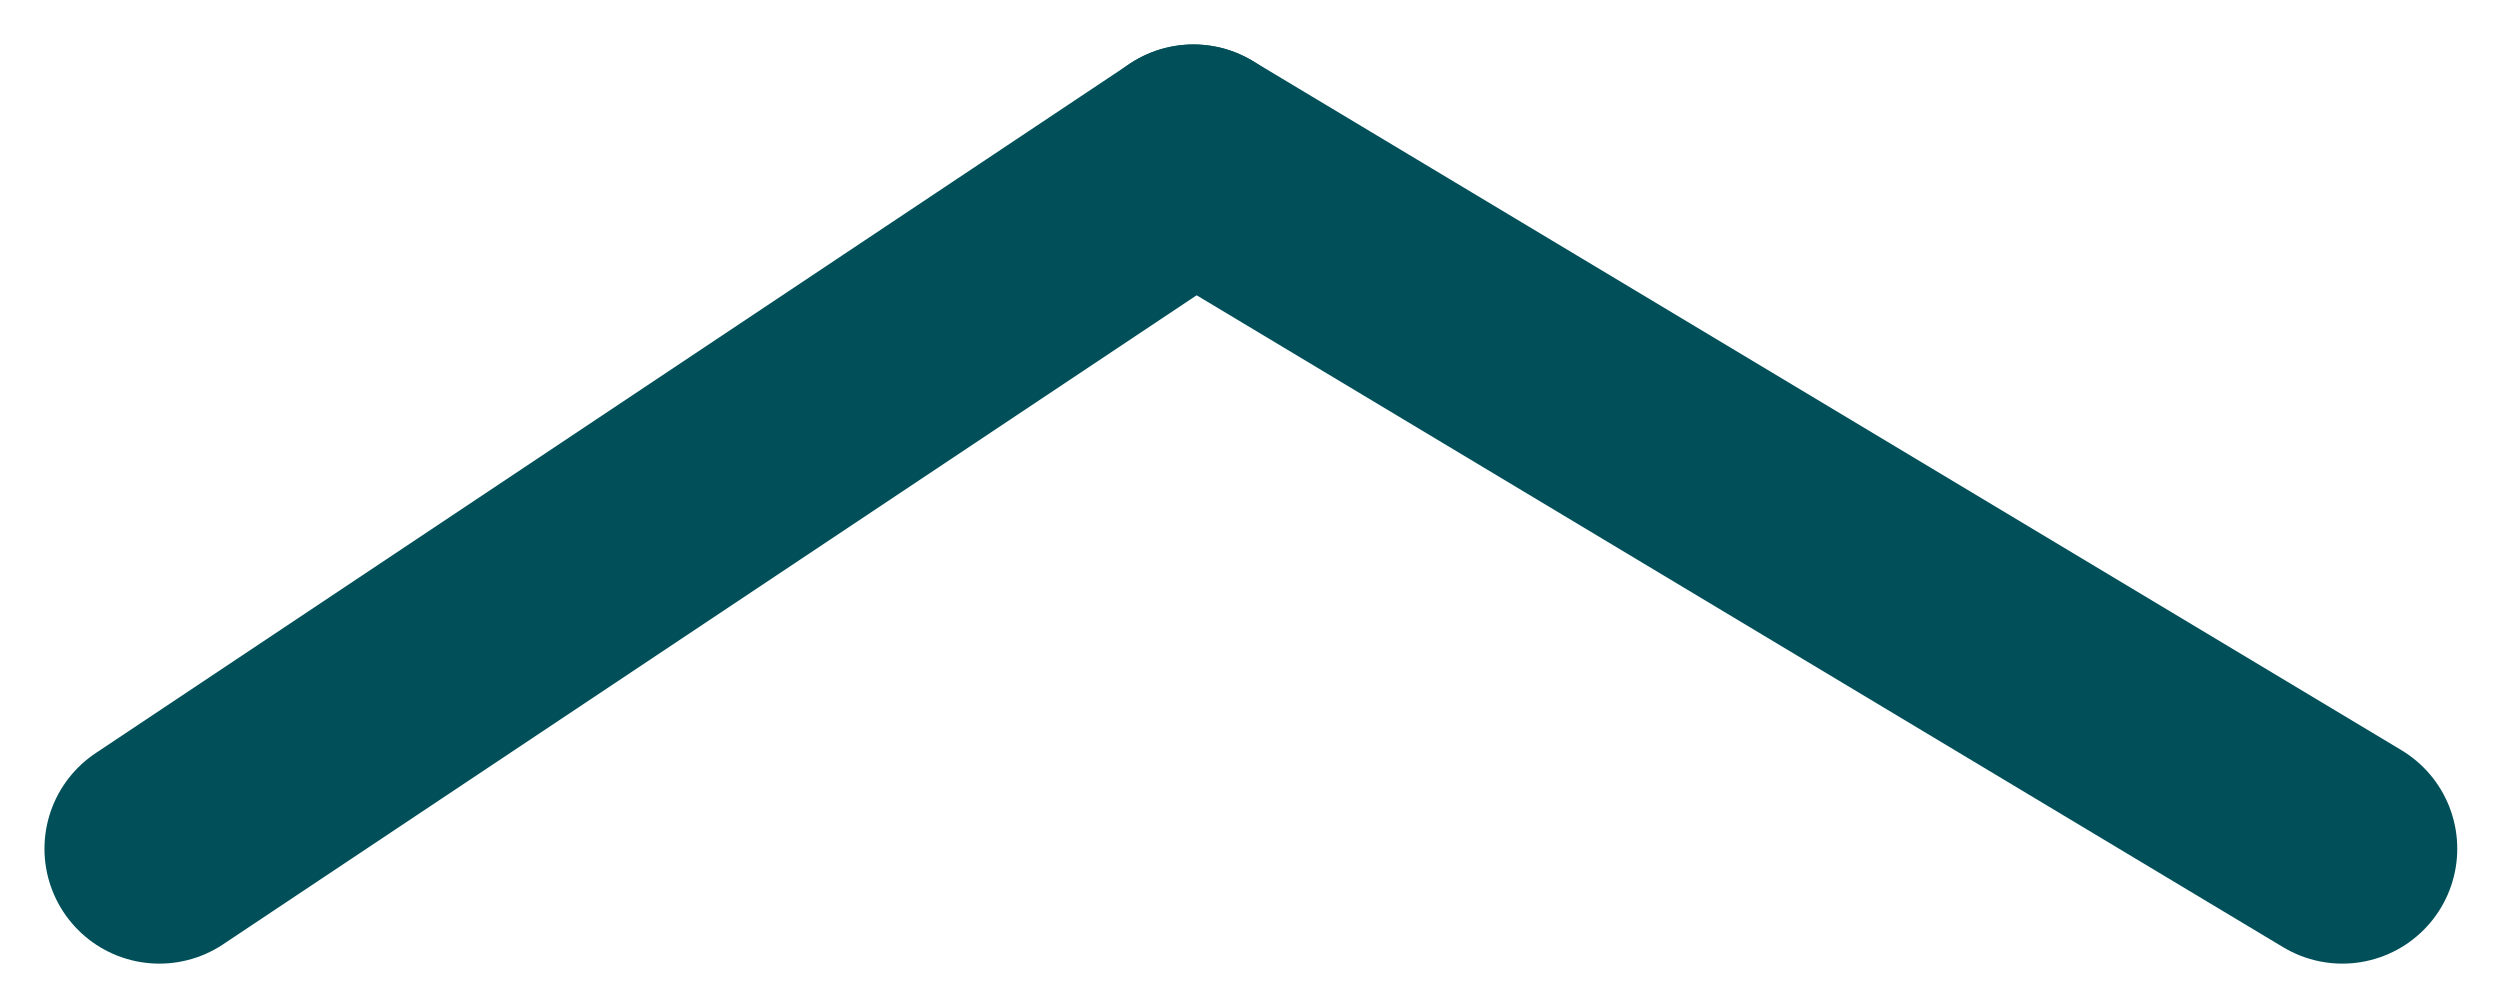
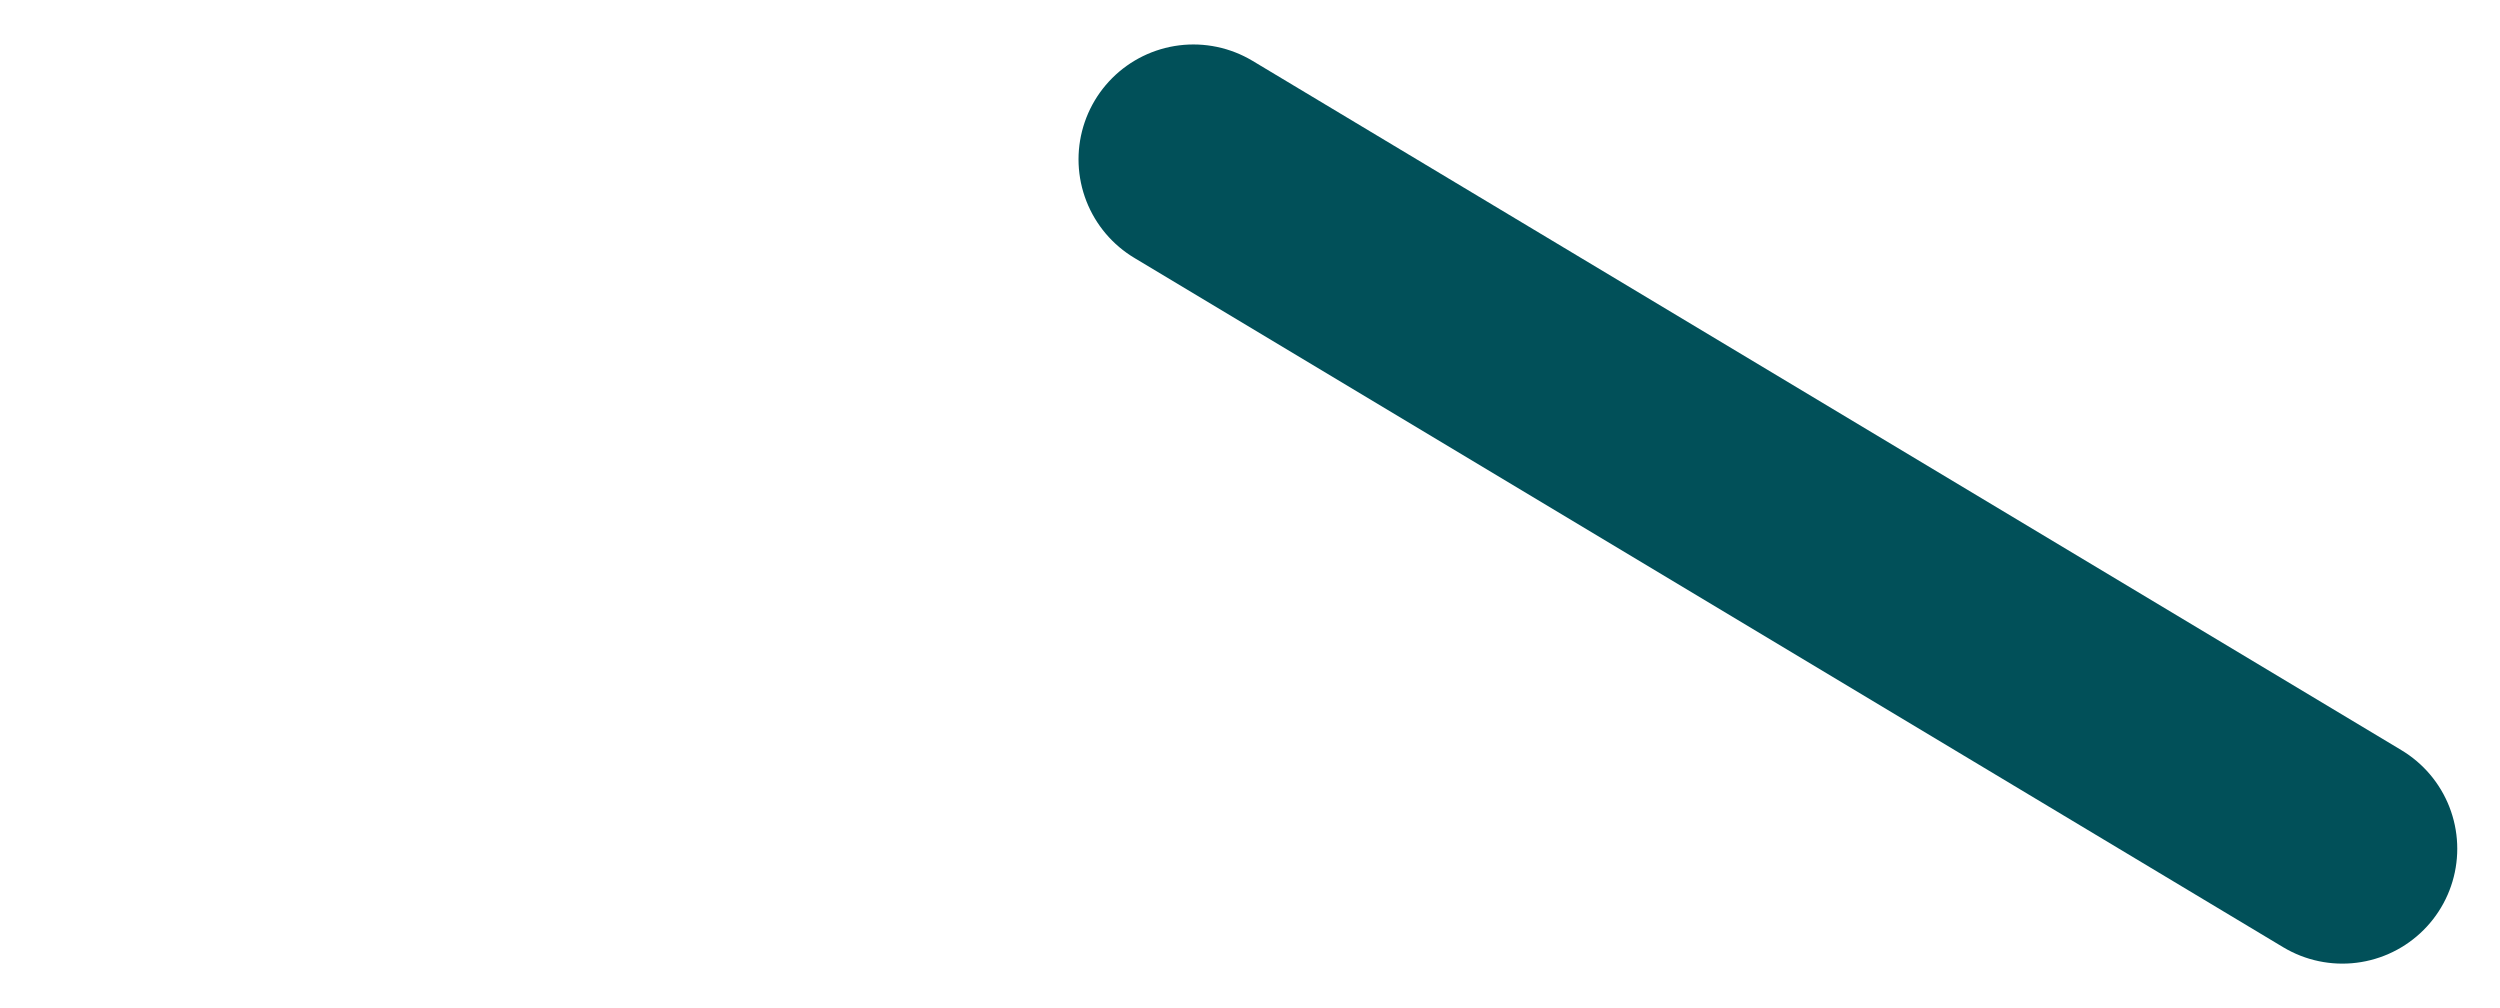
<svg xmlns="http://www.w3.org/2000/svg" width="21.759" height="8.773" viewBox="0 0 21.759 8.773">
  <g id="Down-carrot" transform="translate(-935.113 -49.113)">
    <line id="Line_1" data-name="Line 1" x2="10" y2="6" transform="translate(955.5 56.5) rotate(180)" fill="none" stroke="#015059" stroke-linecap="round" stroke-width="2" />
-     <line id="Line_2" data-name="Line 2" x1="9" y2="6" transform="translate(945.5 56.5) rotate(180)" fill="none" stroke="#015059" stroke-linecap="round" stroke-width="2" />
  </g>
</svg>